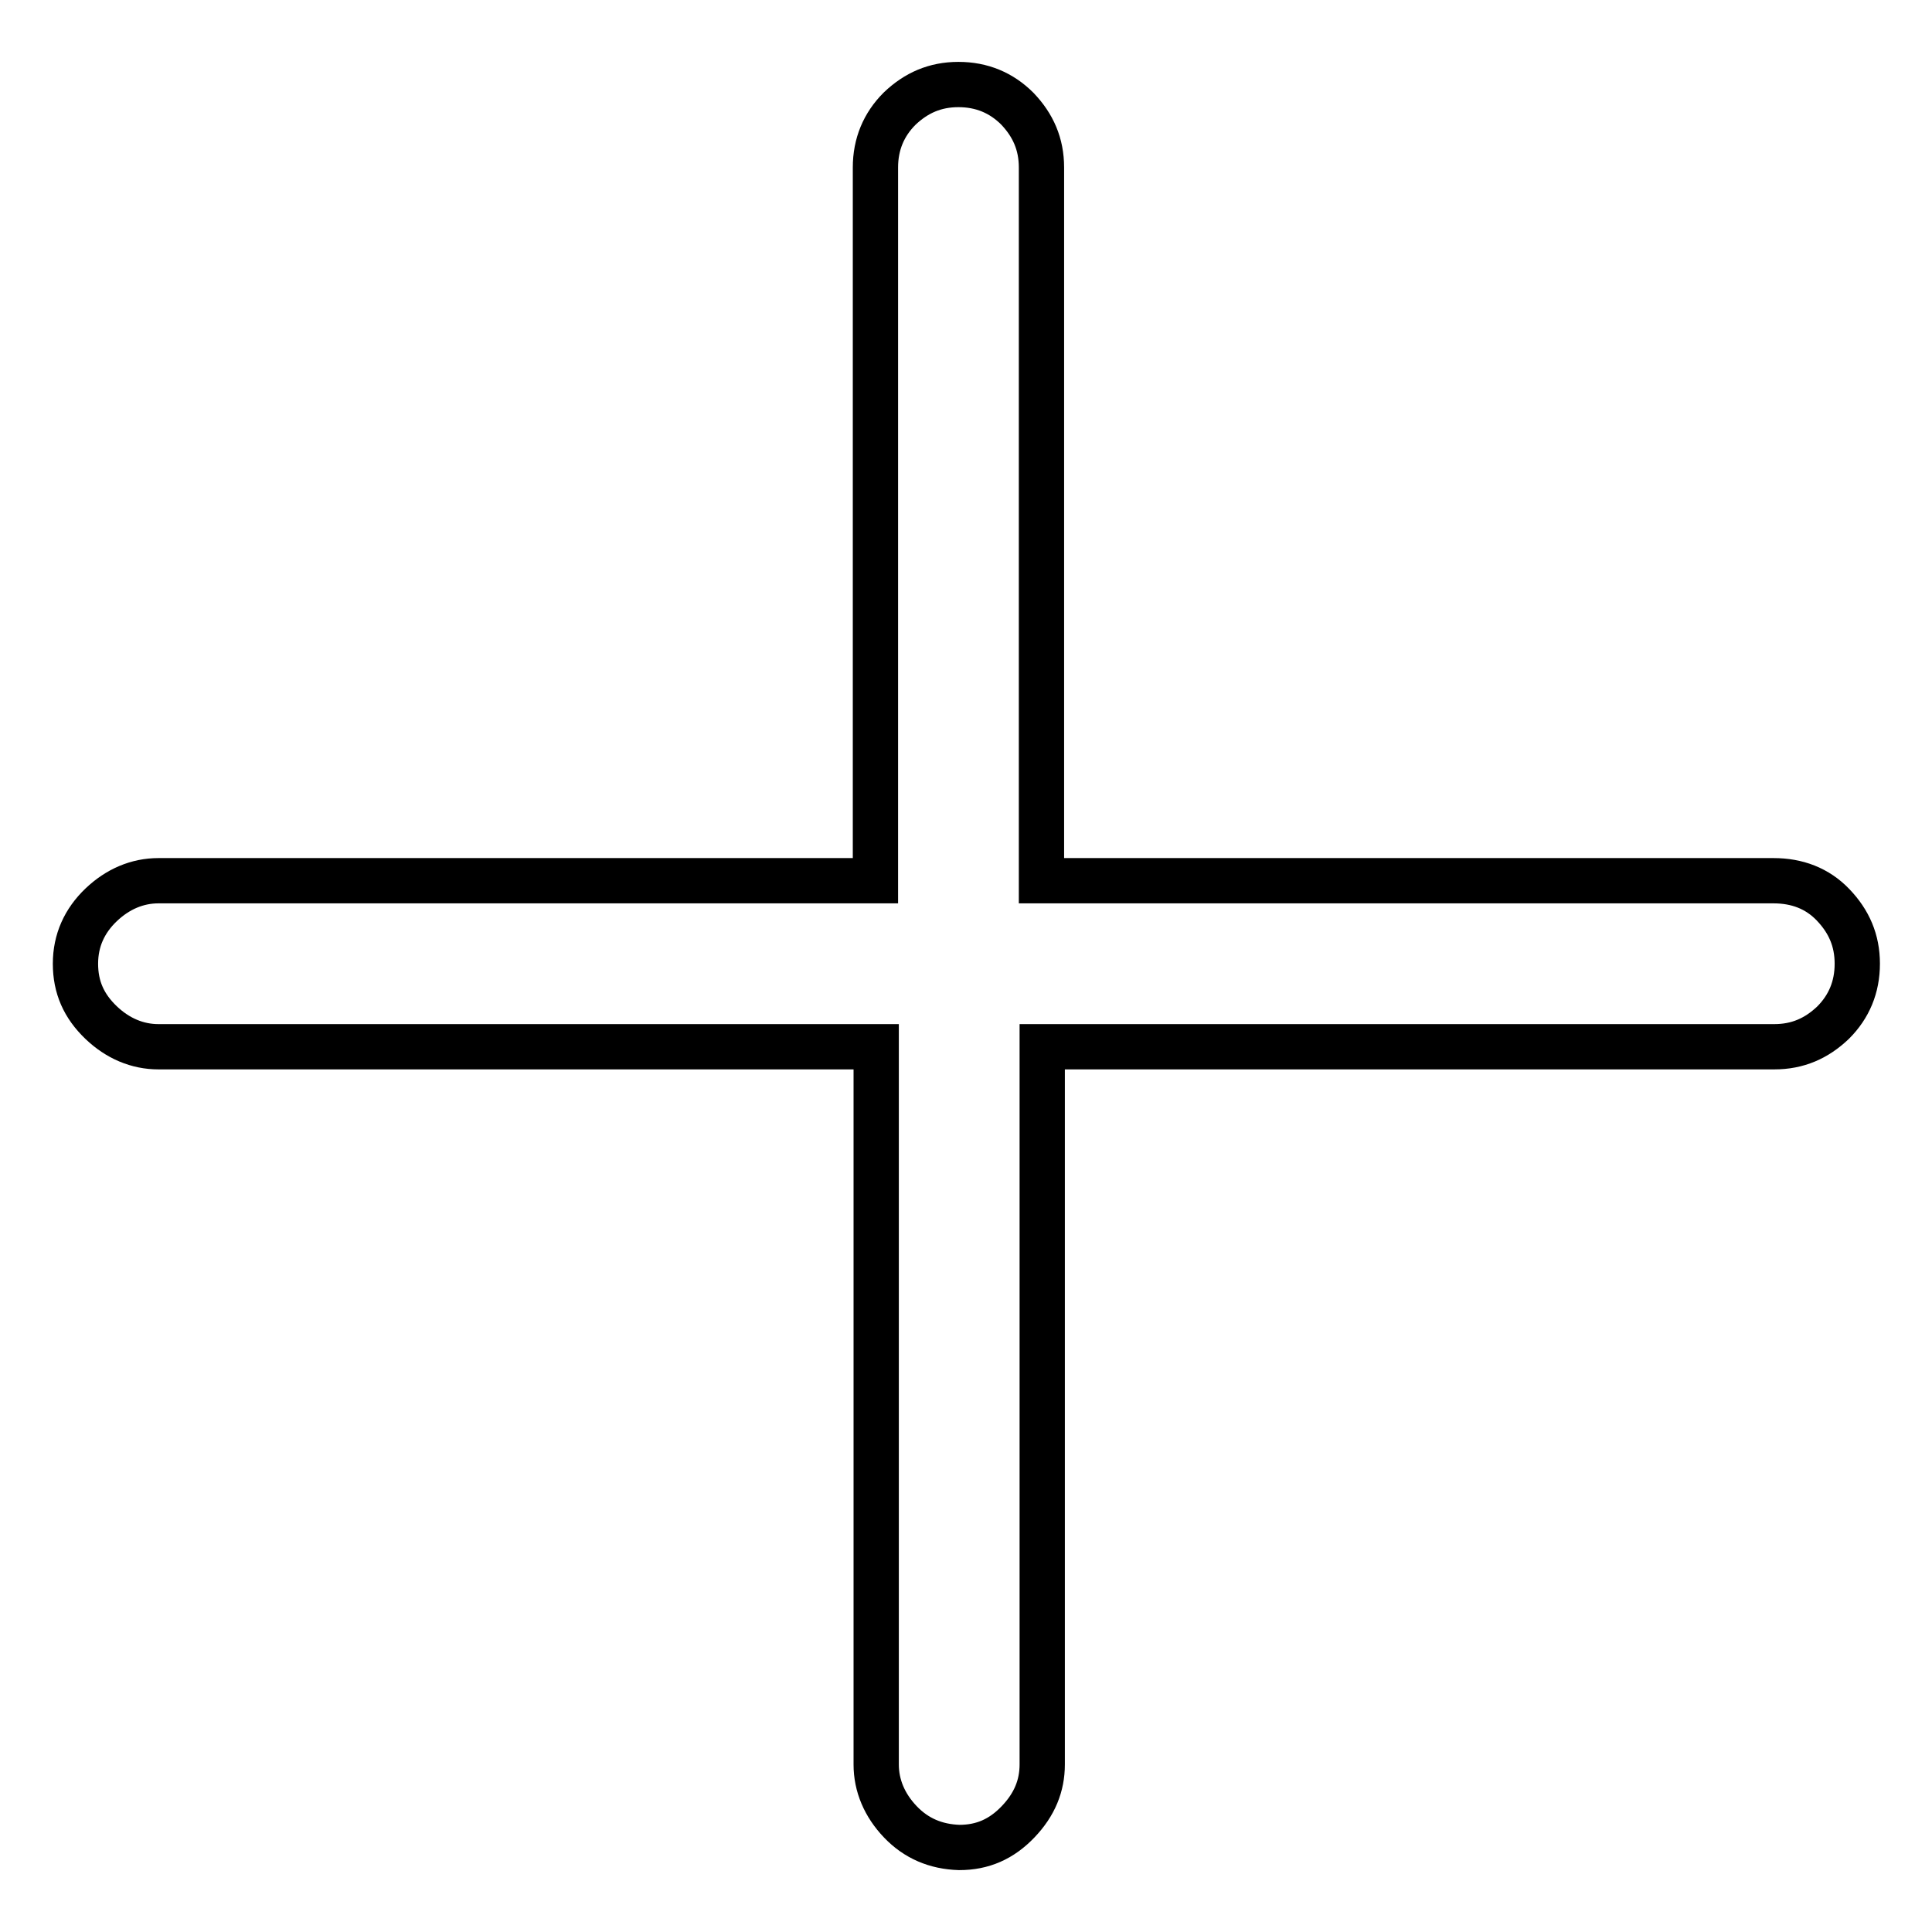
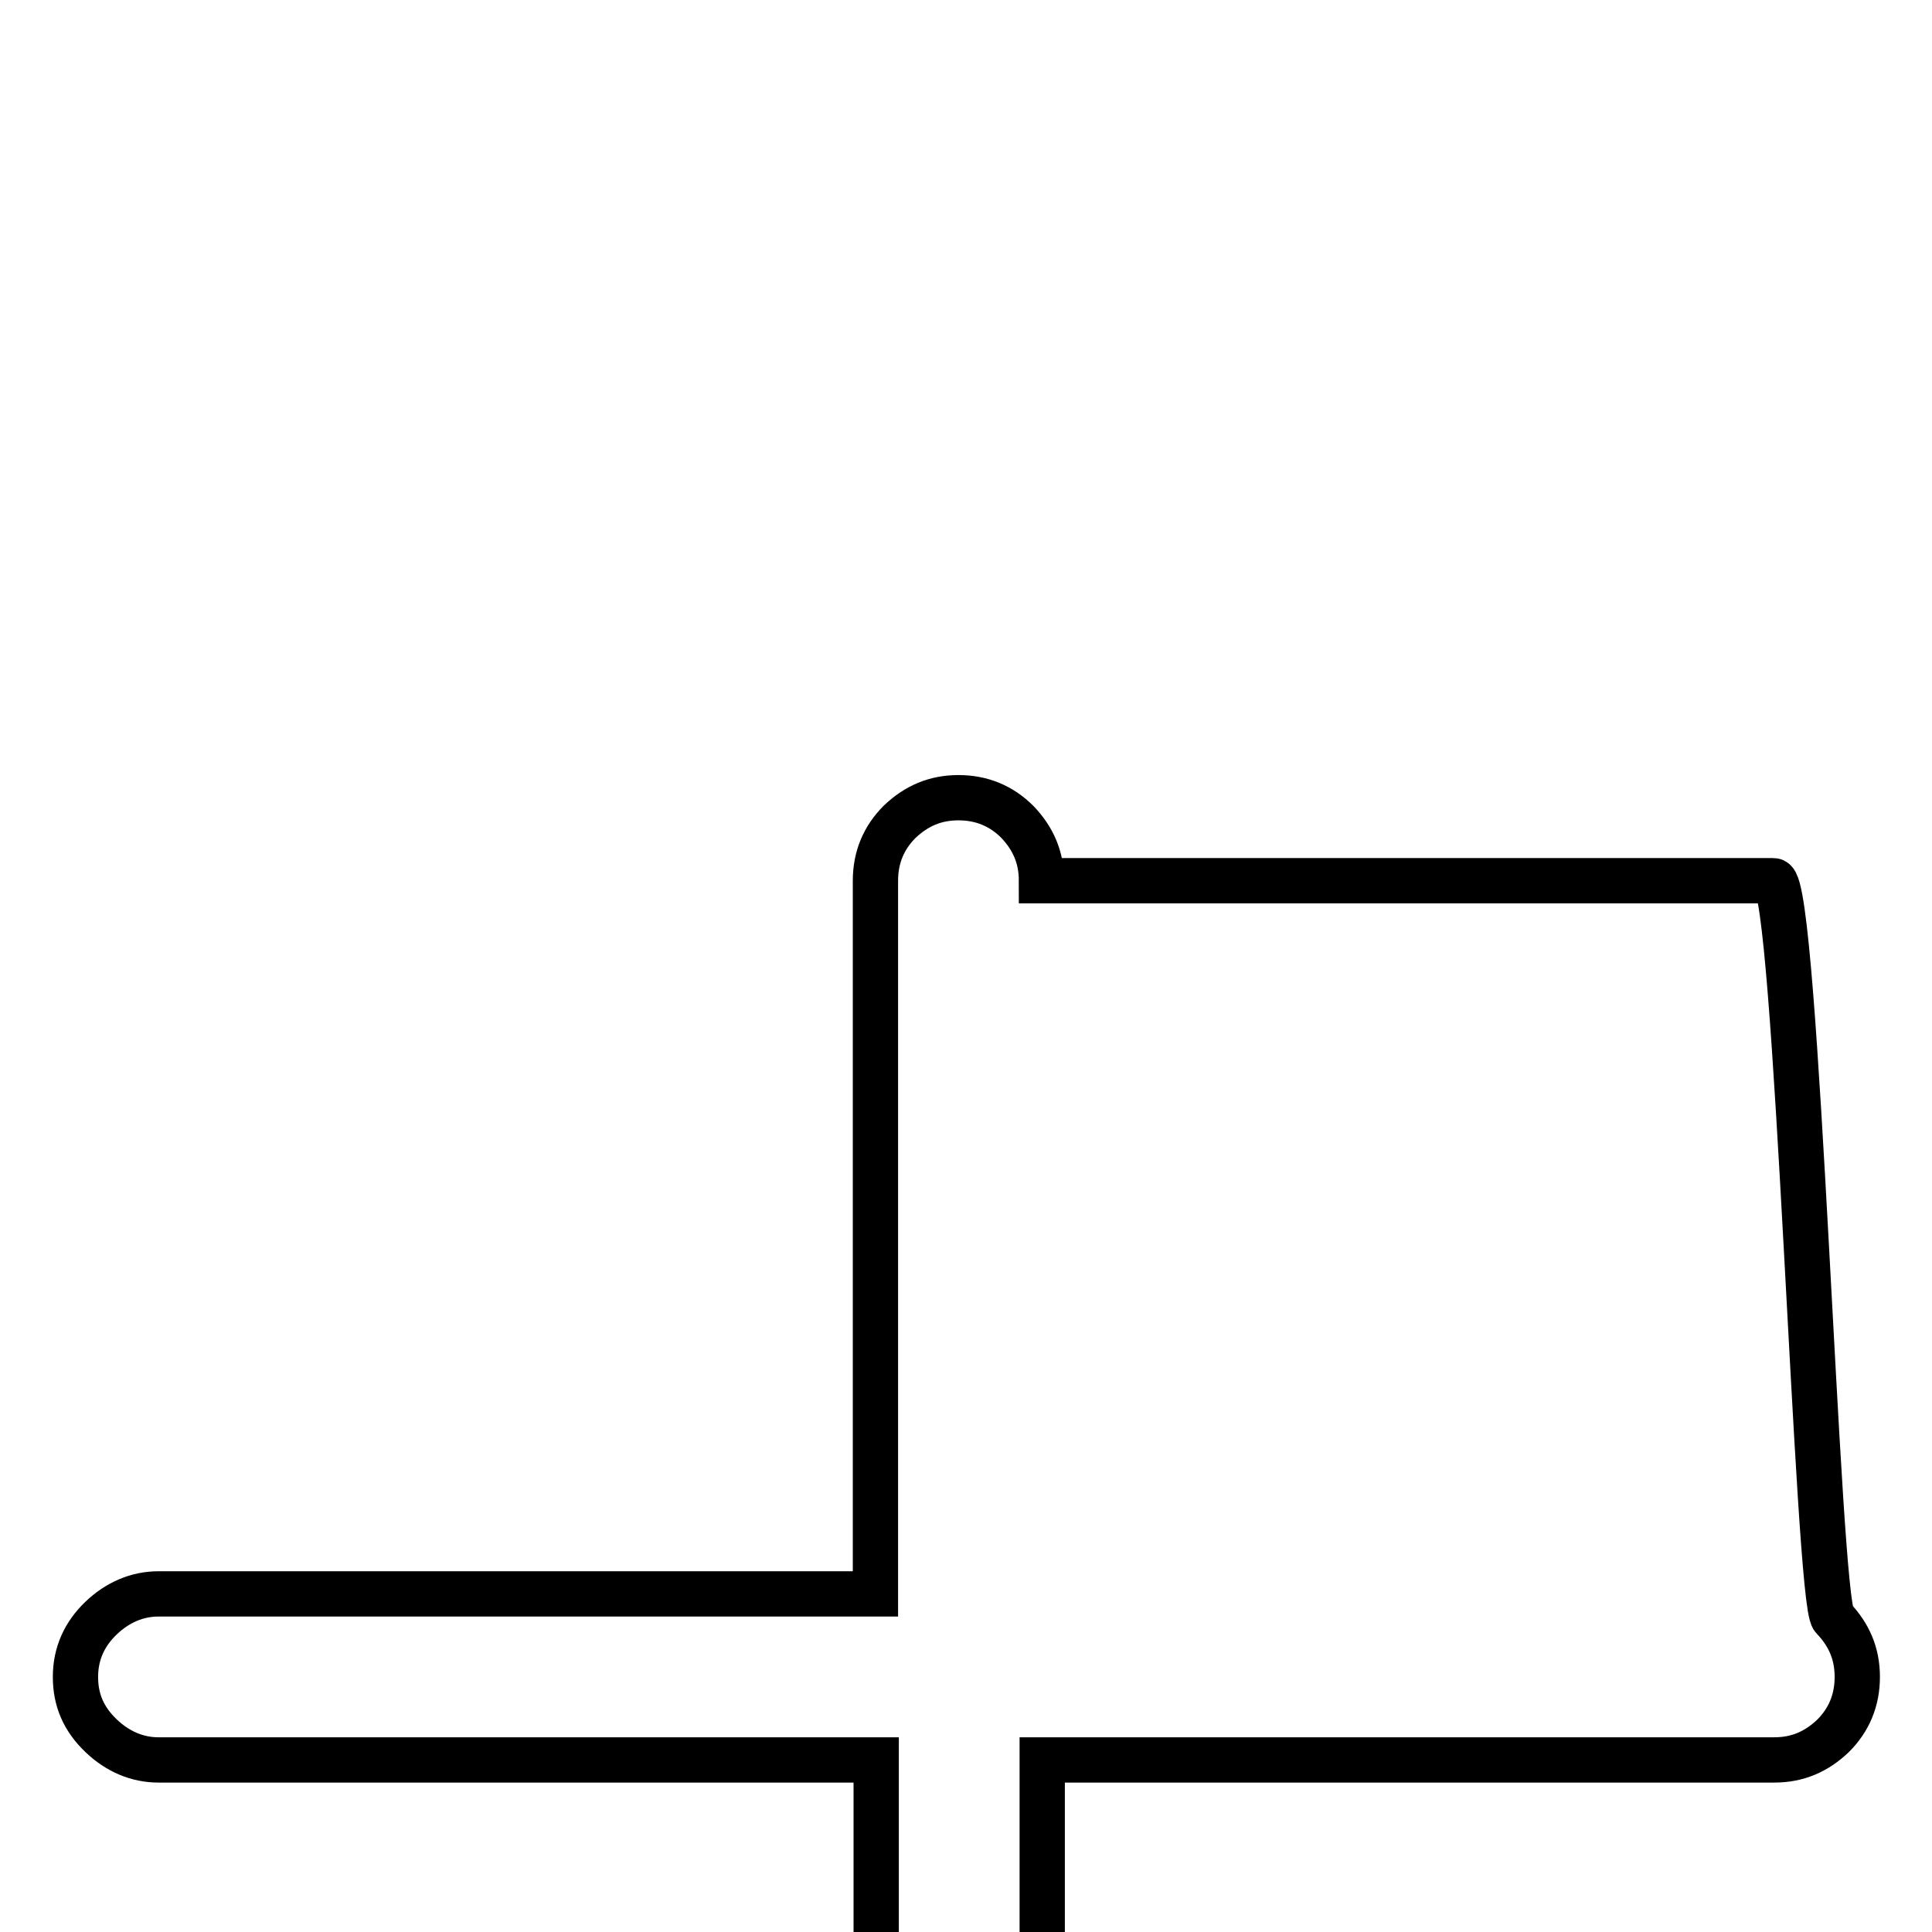
<svg xmlns="http://www.w3.org/2000/svg" version="1.1" x="0px" y="0px" viewBox="0 0 256 256" enable-background="new 0 0 256 256" xml:space="preserve">
  <g>
-     <path stroke-width="6" fill-opacity="0" stroke="#000000" d="M235,116.7h-97V22.2c0-3.1-1.1-5.6-3.2-7.8c-2.1-2.1-4.7-3.2-7.8-3.2c-3.1,0-5.6,1.1-7.8,3.2 c-2.1,2.1-3.2,4.7-3.2,7.8v94.5H21c-2.8,0-5.4,1.1-7.6,3.2c-2.2,2.1-3.4,4.7-3.4,7.8c0,3.1,1.1,5.6,3.4,7.8 c2.2,2.1,4.8,3.2,7.6,3.2h95.1v95.1c0,2.8,1.1,5.4,3.2,7.6s4.7,3.3,7.8,3.4c3.1,0,5.6-1.1,7.8-3.4s3.2-4.8,3.2-7.6v-95.1h97 c3.1,0,5.6-1.1,7.8-3.2c2.1-2.1,3.2-4.7,3.2-7.8c0-3.1-1.1-5.6-3.2-7.8S238.1,116.7,235,116.7z" />
+     <path stroke-width="6" fill-opacity="0" stroke="#000000" d="M235,116.7h-97c0-3.1-1.1-5.6-3.2-7.8c-2.1-2.1-4.7-3.2-7.8-3.2c-3.1,0-5.6,1.1-7.8,3.2 c-2.1,2.1-3.2,4.7-3.2,7.8v94.5H21c-2.8,0-5.4,1.1-7.6,3.2c-2.2,2.1-3.4,4.7-3.4,7.8c0,3.1,1.1,5.6,3.4,7.8 c2.2,2.1,4.8,3.2,7.6,3.2h95.1v95.1c0,2.8,1.1,5.4,3.2,7.6s4.7,3.3,7.8,3.4c3.1,0,5.6-1.1,7.8-3.4s3.2-4.8,3.2-7.6v-95.1h97 c3.1,0,5.6-1.1,7.8-3.2c2.1-2.1,3.2-4.7,3.2-7.8c0-3.1-1.1-5.6-3.2-7.8S238.1,116.7,235,116.7z" />
  </g>
</svg>